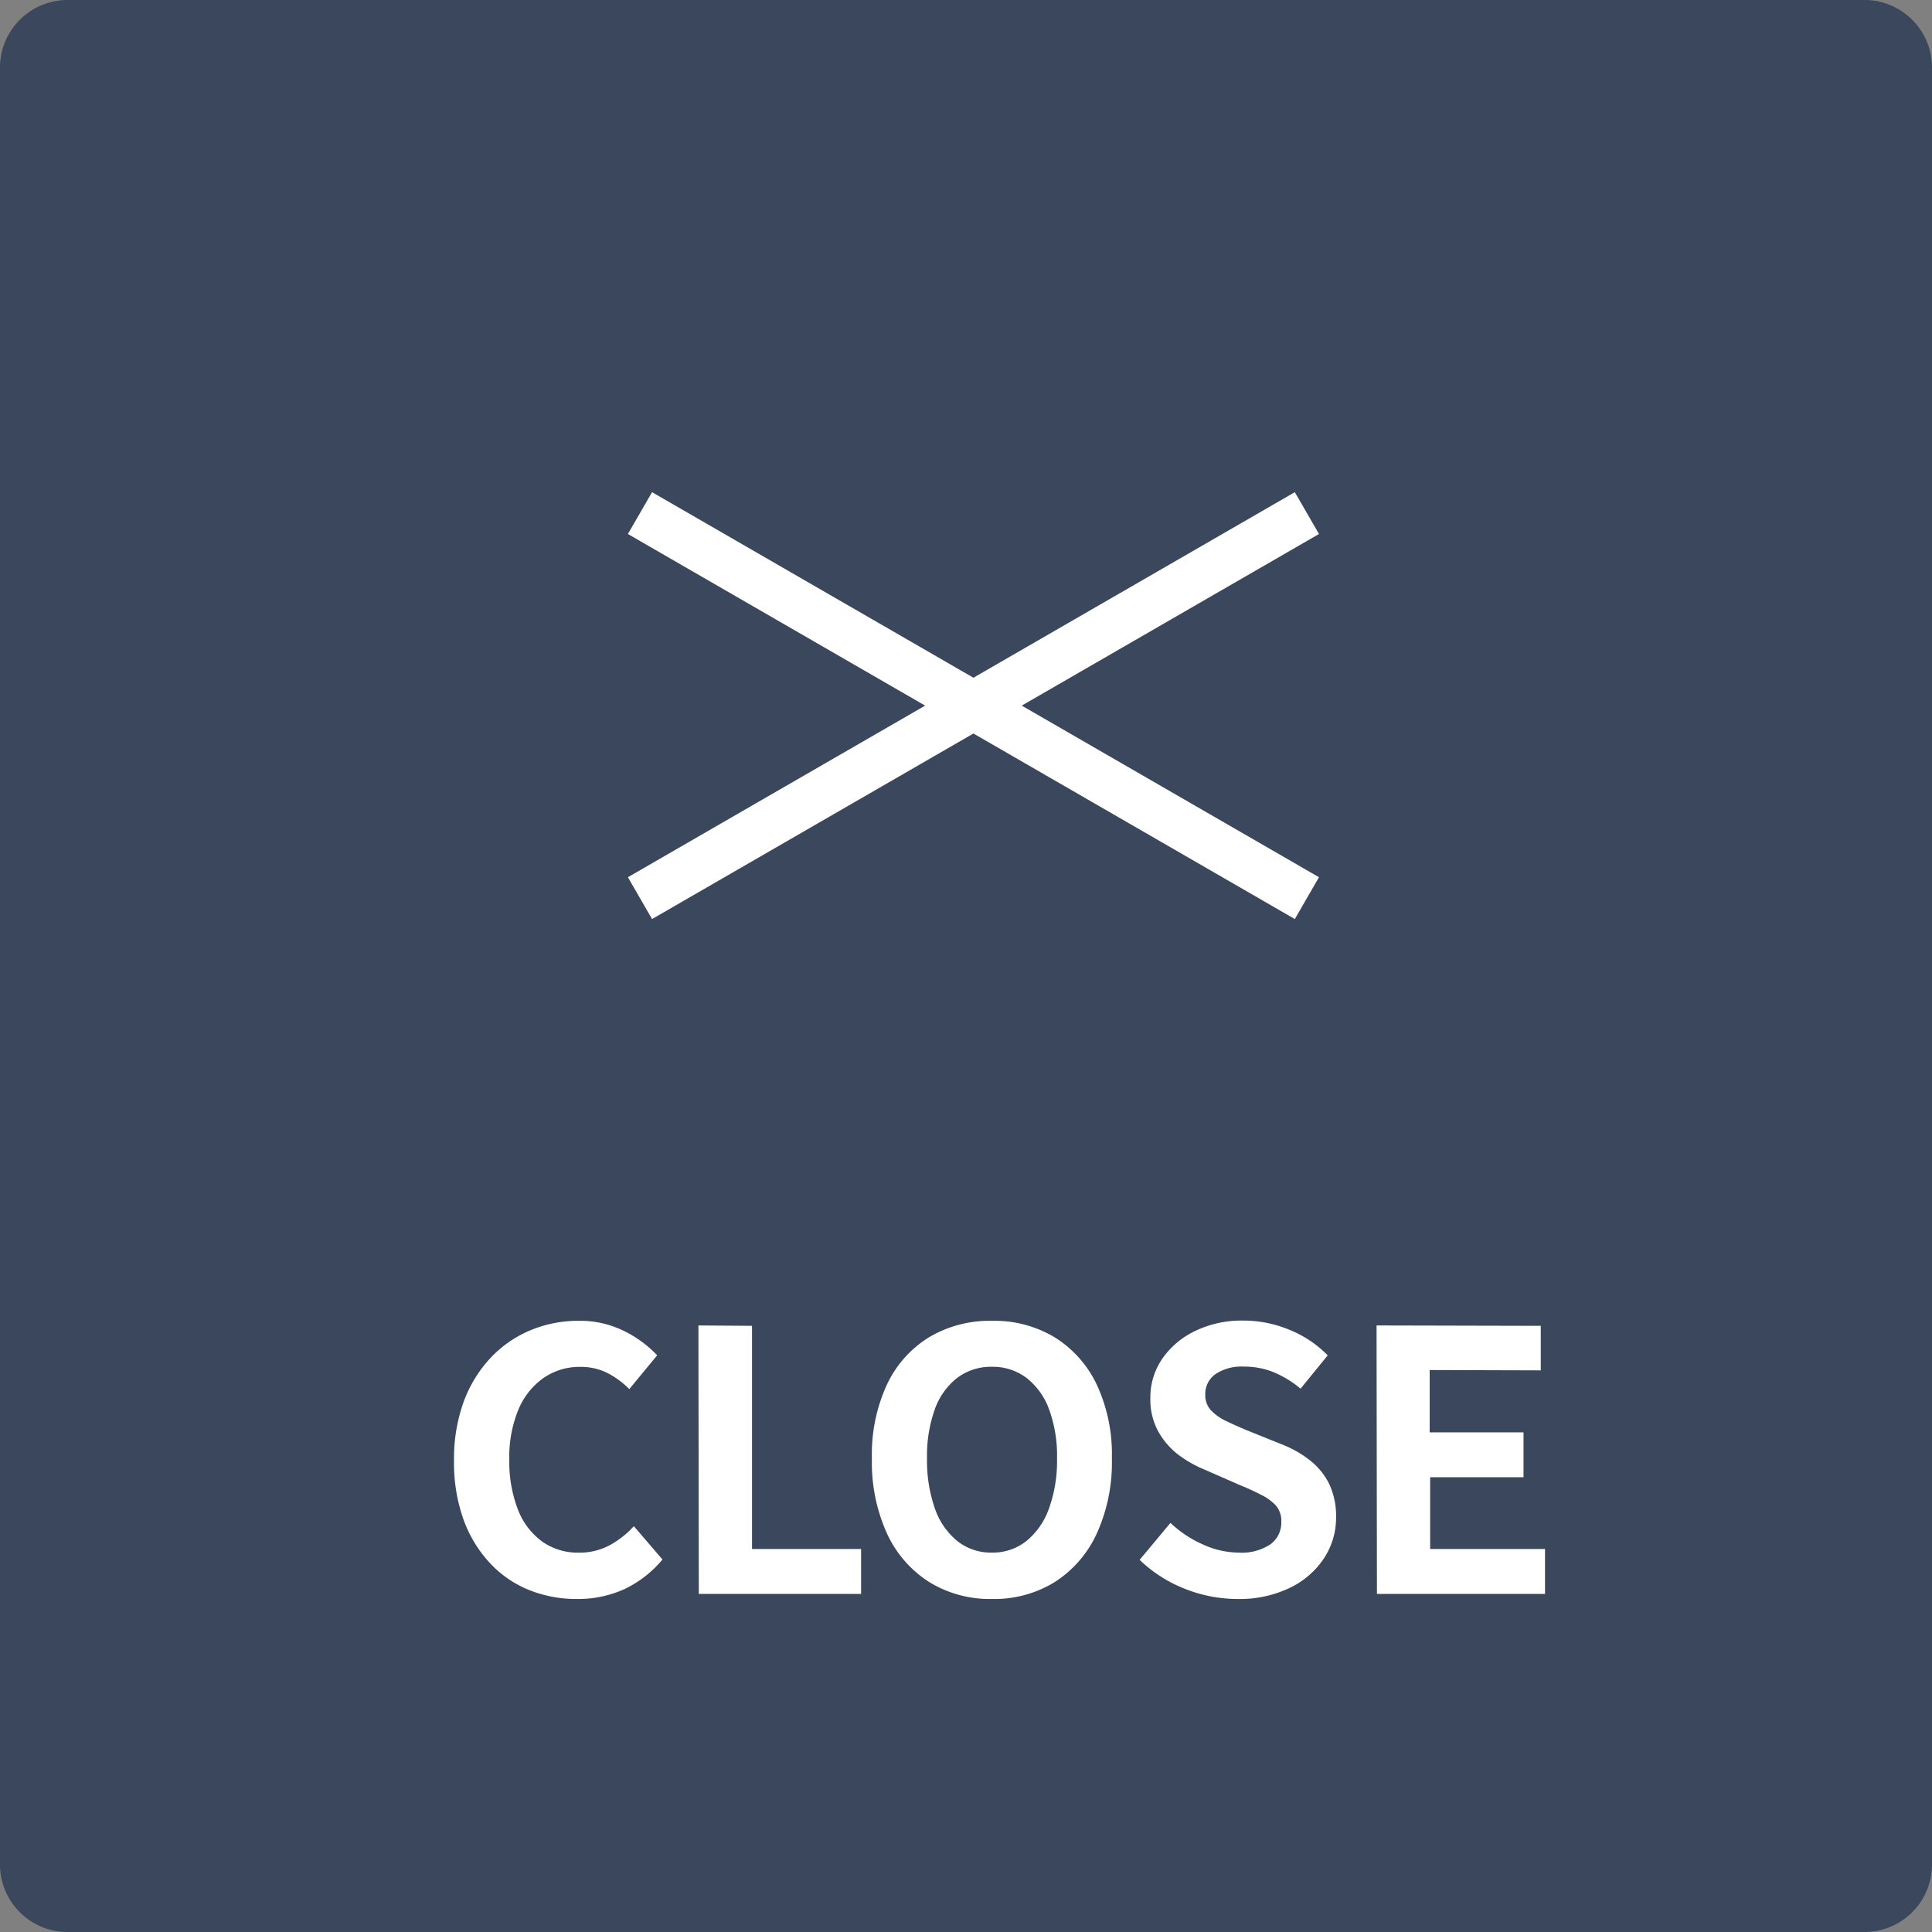
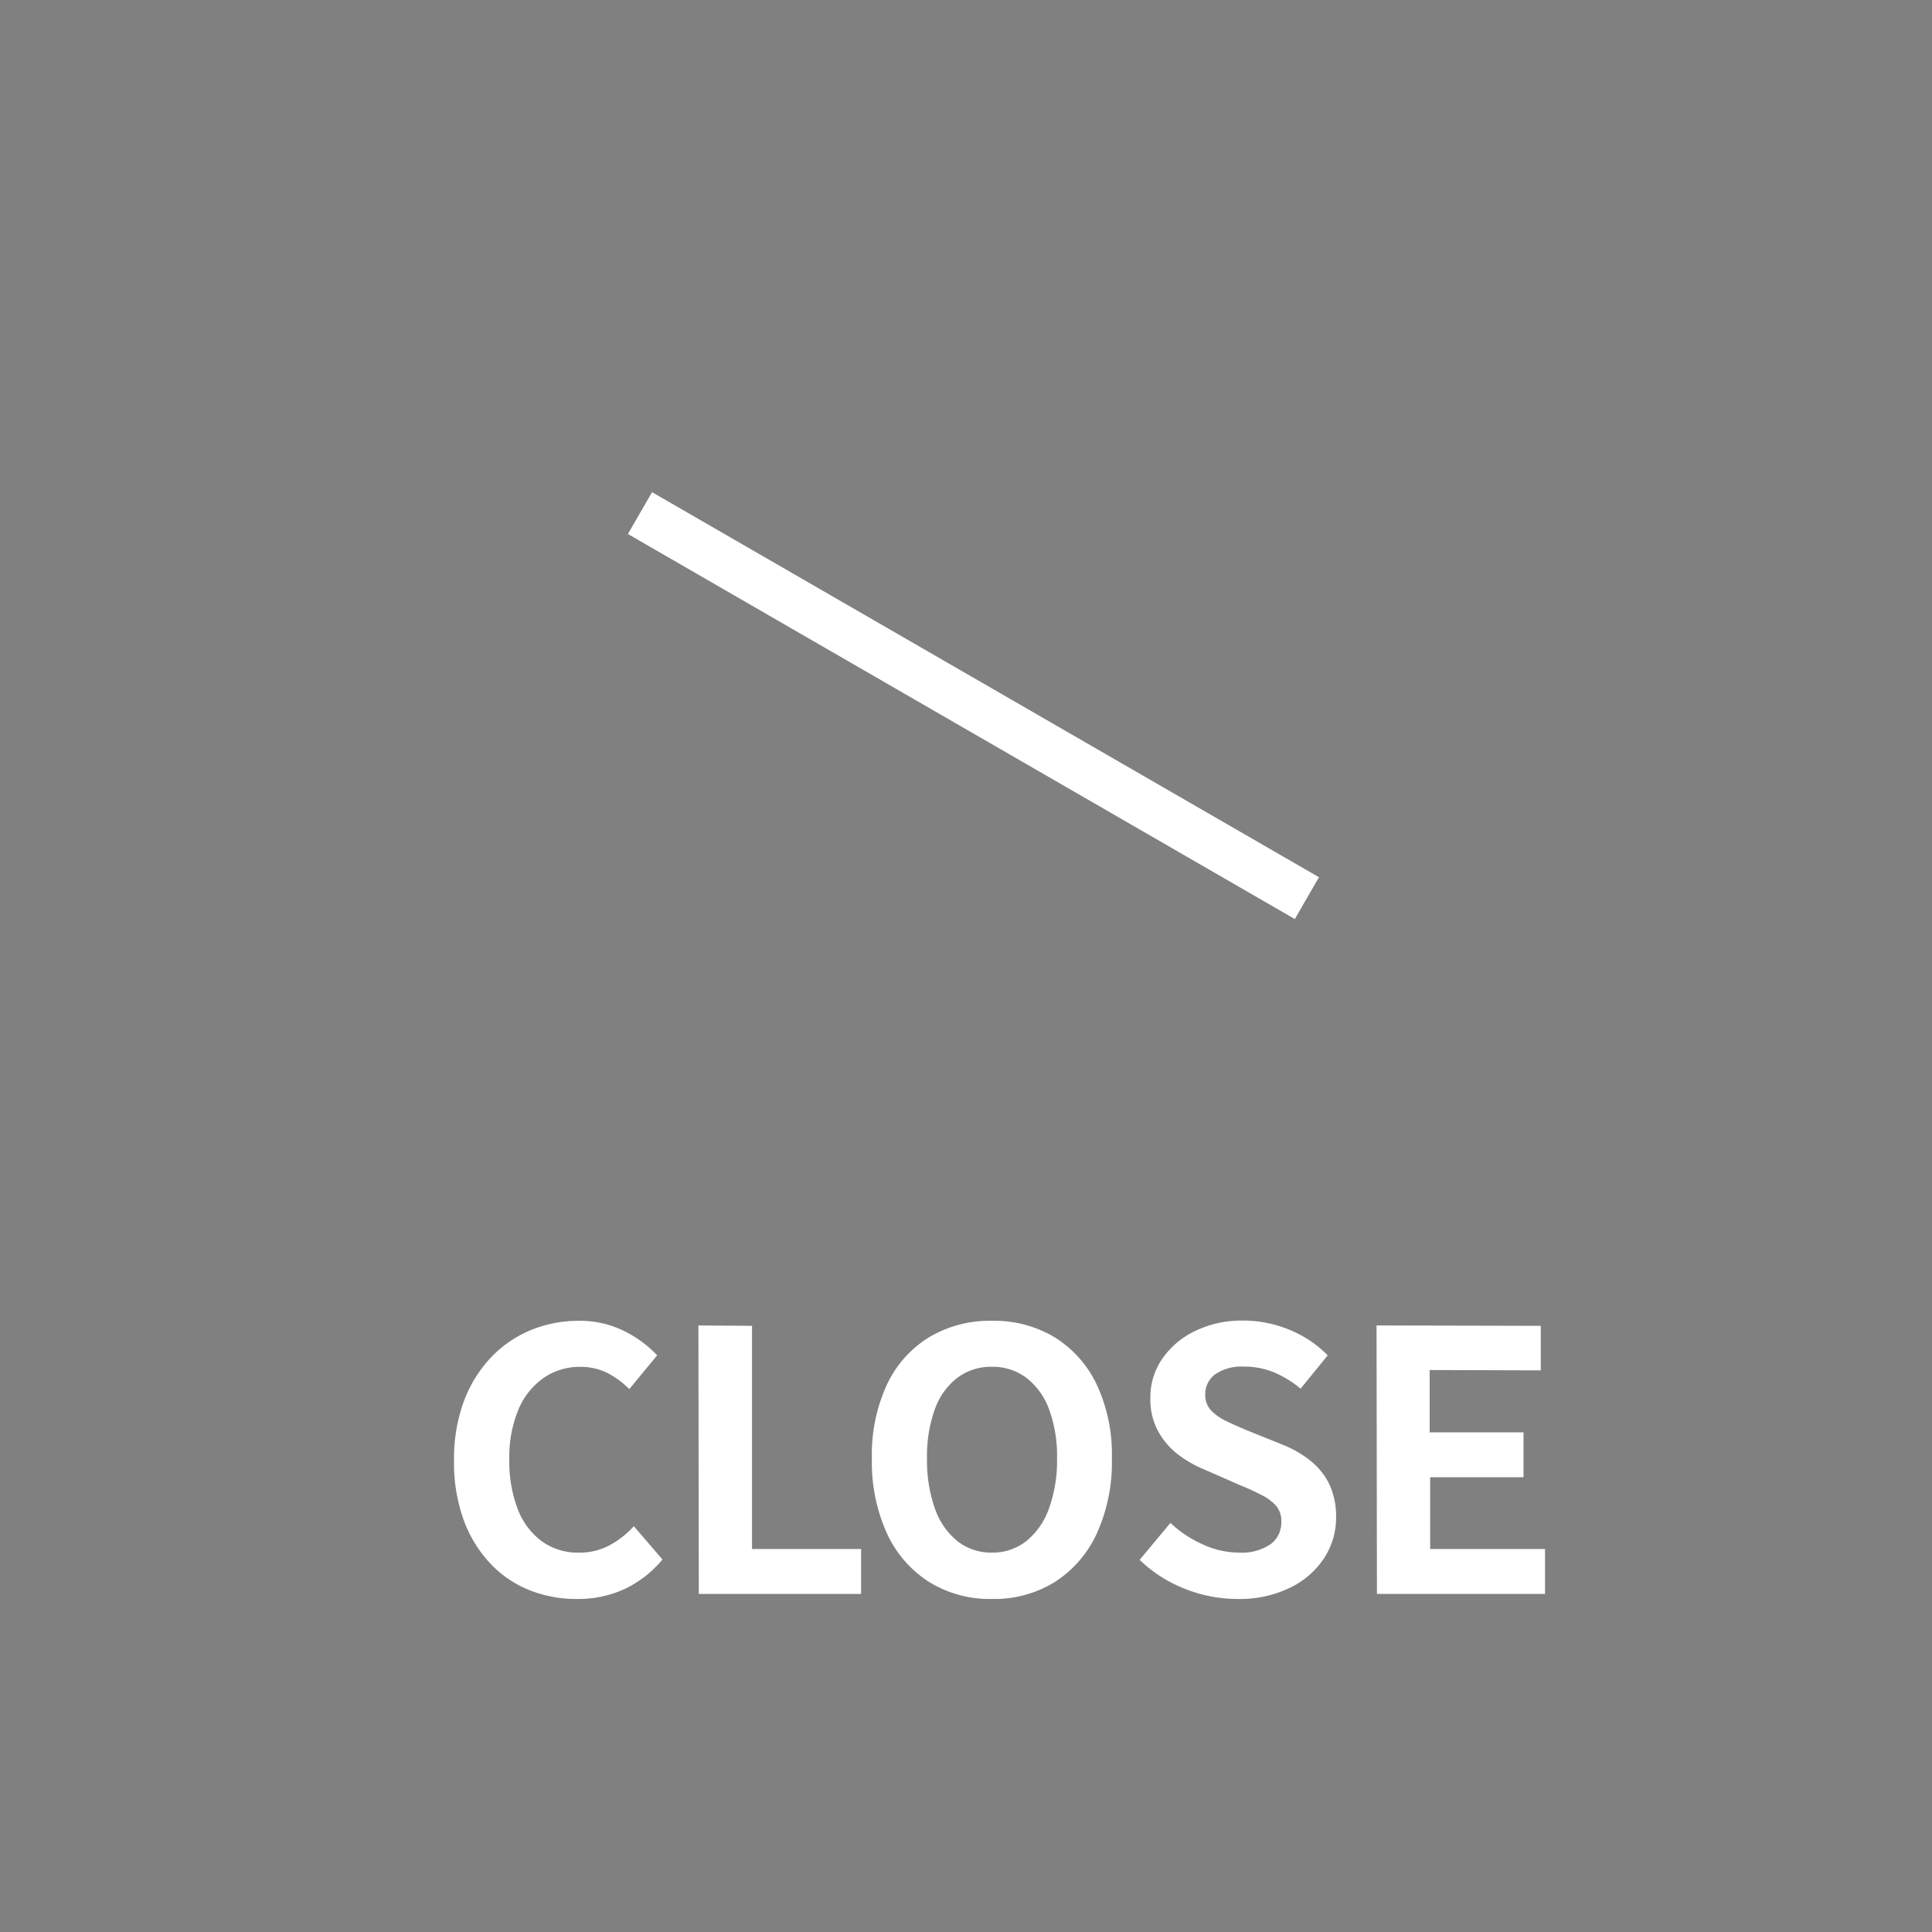
<svg xmlns="http://www.w3.org/2000/svg" width="40" height="40" viewBox="0 0 40 40">
  <rect x="0" y="0" width="40" height="40" fill="#808080" stroke="none" />
  <g transform="translate(-2213 -3613)">
-     <path d="M1.364,0H38.636A1.4,1.4,0,0,1,40,1.429V38.571A1.4,1.4,0,0,1,38.636,40H1.364A1.4,1.4,0,0,1,0,38.571V1.429A1.4,1.4,0,0,1,1.364,0Z" transform="translate(2213 3613)" fill="#1d2f4d" opacity="0.7" />
    <path d="M15.944,0H0V-1H15.944Z" transform="translate(2226 3624.056) rotate(30)" fill="#fff" />
-     <path d="M15.944,0H0V1H15.944Z" transform="translate(2240.308 3624.056) rotate(150)" fill="#fff" />
    <path d="M2.94.105a2.611,2.611,0,0,1-.982-.184A2.265,2.265,0,0,1,1.151-.63,2.619,2.619,0,0,1,.6-1.53a3.483,3.483,0,0,1-.2-1.222,3.455,3.455,0,0,1,.2-1.226,2.678,2.678,0,0,1,.559-.911,2.4,2.4,0,0,1,.825-.57,2.561,2.561,0,0,1,.994-.195,2.047,2.047,0,0,1,.949.214,2.4,2.4,0,0,1,.679.5l-.577.7a1.807,1.807,0,0,0-.461-.338A1.233,1.233,0,0,0,3.008-4.7a1.3,1.3,0,0,0-.754.229,1.5,1.5,0,0,0-.521.656A2.548,2.548,0,0,0,1.545-2.79a2.744,2.744,0,0,0,.176,1.039,1.474,1.474,0,0,0,.5.664,1.278,1.278,0,0,0,.761.233,1.315,1.315,0,0,0,.641-.154,1.9,1.9,0,0,0,.5-.394l.593.69A2.318,2.318,0,0,1,3.93-.1,2.315,2.315,0,0,1,2.94.105ZM5.468,0,5.46-5.558l1.11.008V-.93H8.828V0Zm6.067.105a2.392,2.392,0,0,1-1.294-.349,2.35,2.35,0,0,1-.874-1,3.558,3.558,0,0,1-.315-1.56,3.441,3.441,0,0,1,.315-1.538,2.292,2.292,0,0,1,.874-.975,2.453,2.453,0,0,1,1.294-.337,2.427,2.427,0,0,1,1.3.341,2.33,2.33,0,0,1,.87.975,3.417,3.417,0,0,1,.315,1.534,3.558,3.558,0,0,1-.315,1.56,2.359,2.359,0,0,1-.87,1A2.387,2.387,0,0,1,11.535.105Zm0-.96a1.121,1.121,0,0,0,.716-.24,1.523,1.523,0,0,0,.469-.679,2.926,2.926,0,0,0,.165-1.031,2.8,2.8,0,0,0-.165-1.016,1.45,1.45,0,0,0-.469-.652,1.157,1.157,0,0,0-.716-.229,1.157,1.157,0,0,0-.716.229,1.426,1.426,0,0,0-.465.652,2.861,2.861,0,0,0-.161,1.016,2.988,2.988,0,0,0,.161,1.031,1.5,1.5,0,0,0,.465.679A1.121,1.121,0,0,0,11.535-.855Zm5.085.96a2.941,2.941,0,0,1-1.087-.21,2.839,2.839,0,0,1-.938-.6l.638-.765a2.366,2.366,0,0,0,.671.446,1.808,1.808,0,0,0,.739.169,1.071,1.071,0,0,0,.66-.172.555.555,0,0,0,.225-.465.488.488,0,0,0-.109-.334,1.007,1.007,0,0,0-.3-.221,4.617,4.617,0,0,0-.435-.2l-.735-.322a2.451,2.451,0,0,1-.536-.3,1.566,1.566,0,0,1-.427-.484,1.373,1.373,0,0,1-.169-.7,1.409,1.409,0,0,1,.248-.818,1.737,1.737,0,0,1,.682-.574,2.216,2.216,0,0,1,.99-.214,2.488,2.488,0,0,1,.952.188,2.341,2.341,0,0,1,.8.532l-.562.69a2.192,2.192,0,0,0-.548-.337,1.628,1.628,0,0,0-.637-.12.963.963,0,0,0-.574.154.5.5,0,0,0-.214.431.452.452,0,0,0,.12.322,1.053,1.053,0,0,0,.315.221q.195.094.427.191l.728.293a2.28,2.28,0,0,1,.589.338,1.416,1.416,0,0,1,.39.487,1.565,1.565,0,0,1,.139.69,1.519,1.519,0,0,1-.244.832,1.75,1.75,0,0,1-.7.615A2.386,2.386,0,0,1,16.62.105ZM19.508,0,19.5-5.558l3.4.008v.922l-2.3-.007v1.29h1.943v.93H20.61V-.93h2.378V0Z" transform="translate(2222 3646)" fill="#fff" />
  </g>
</svg>